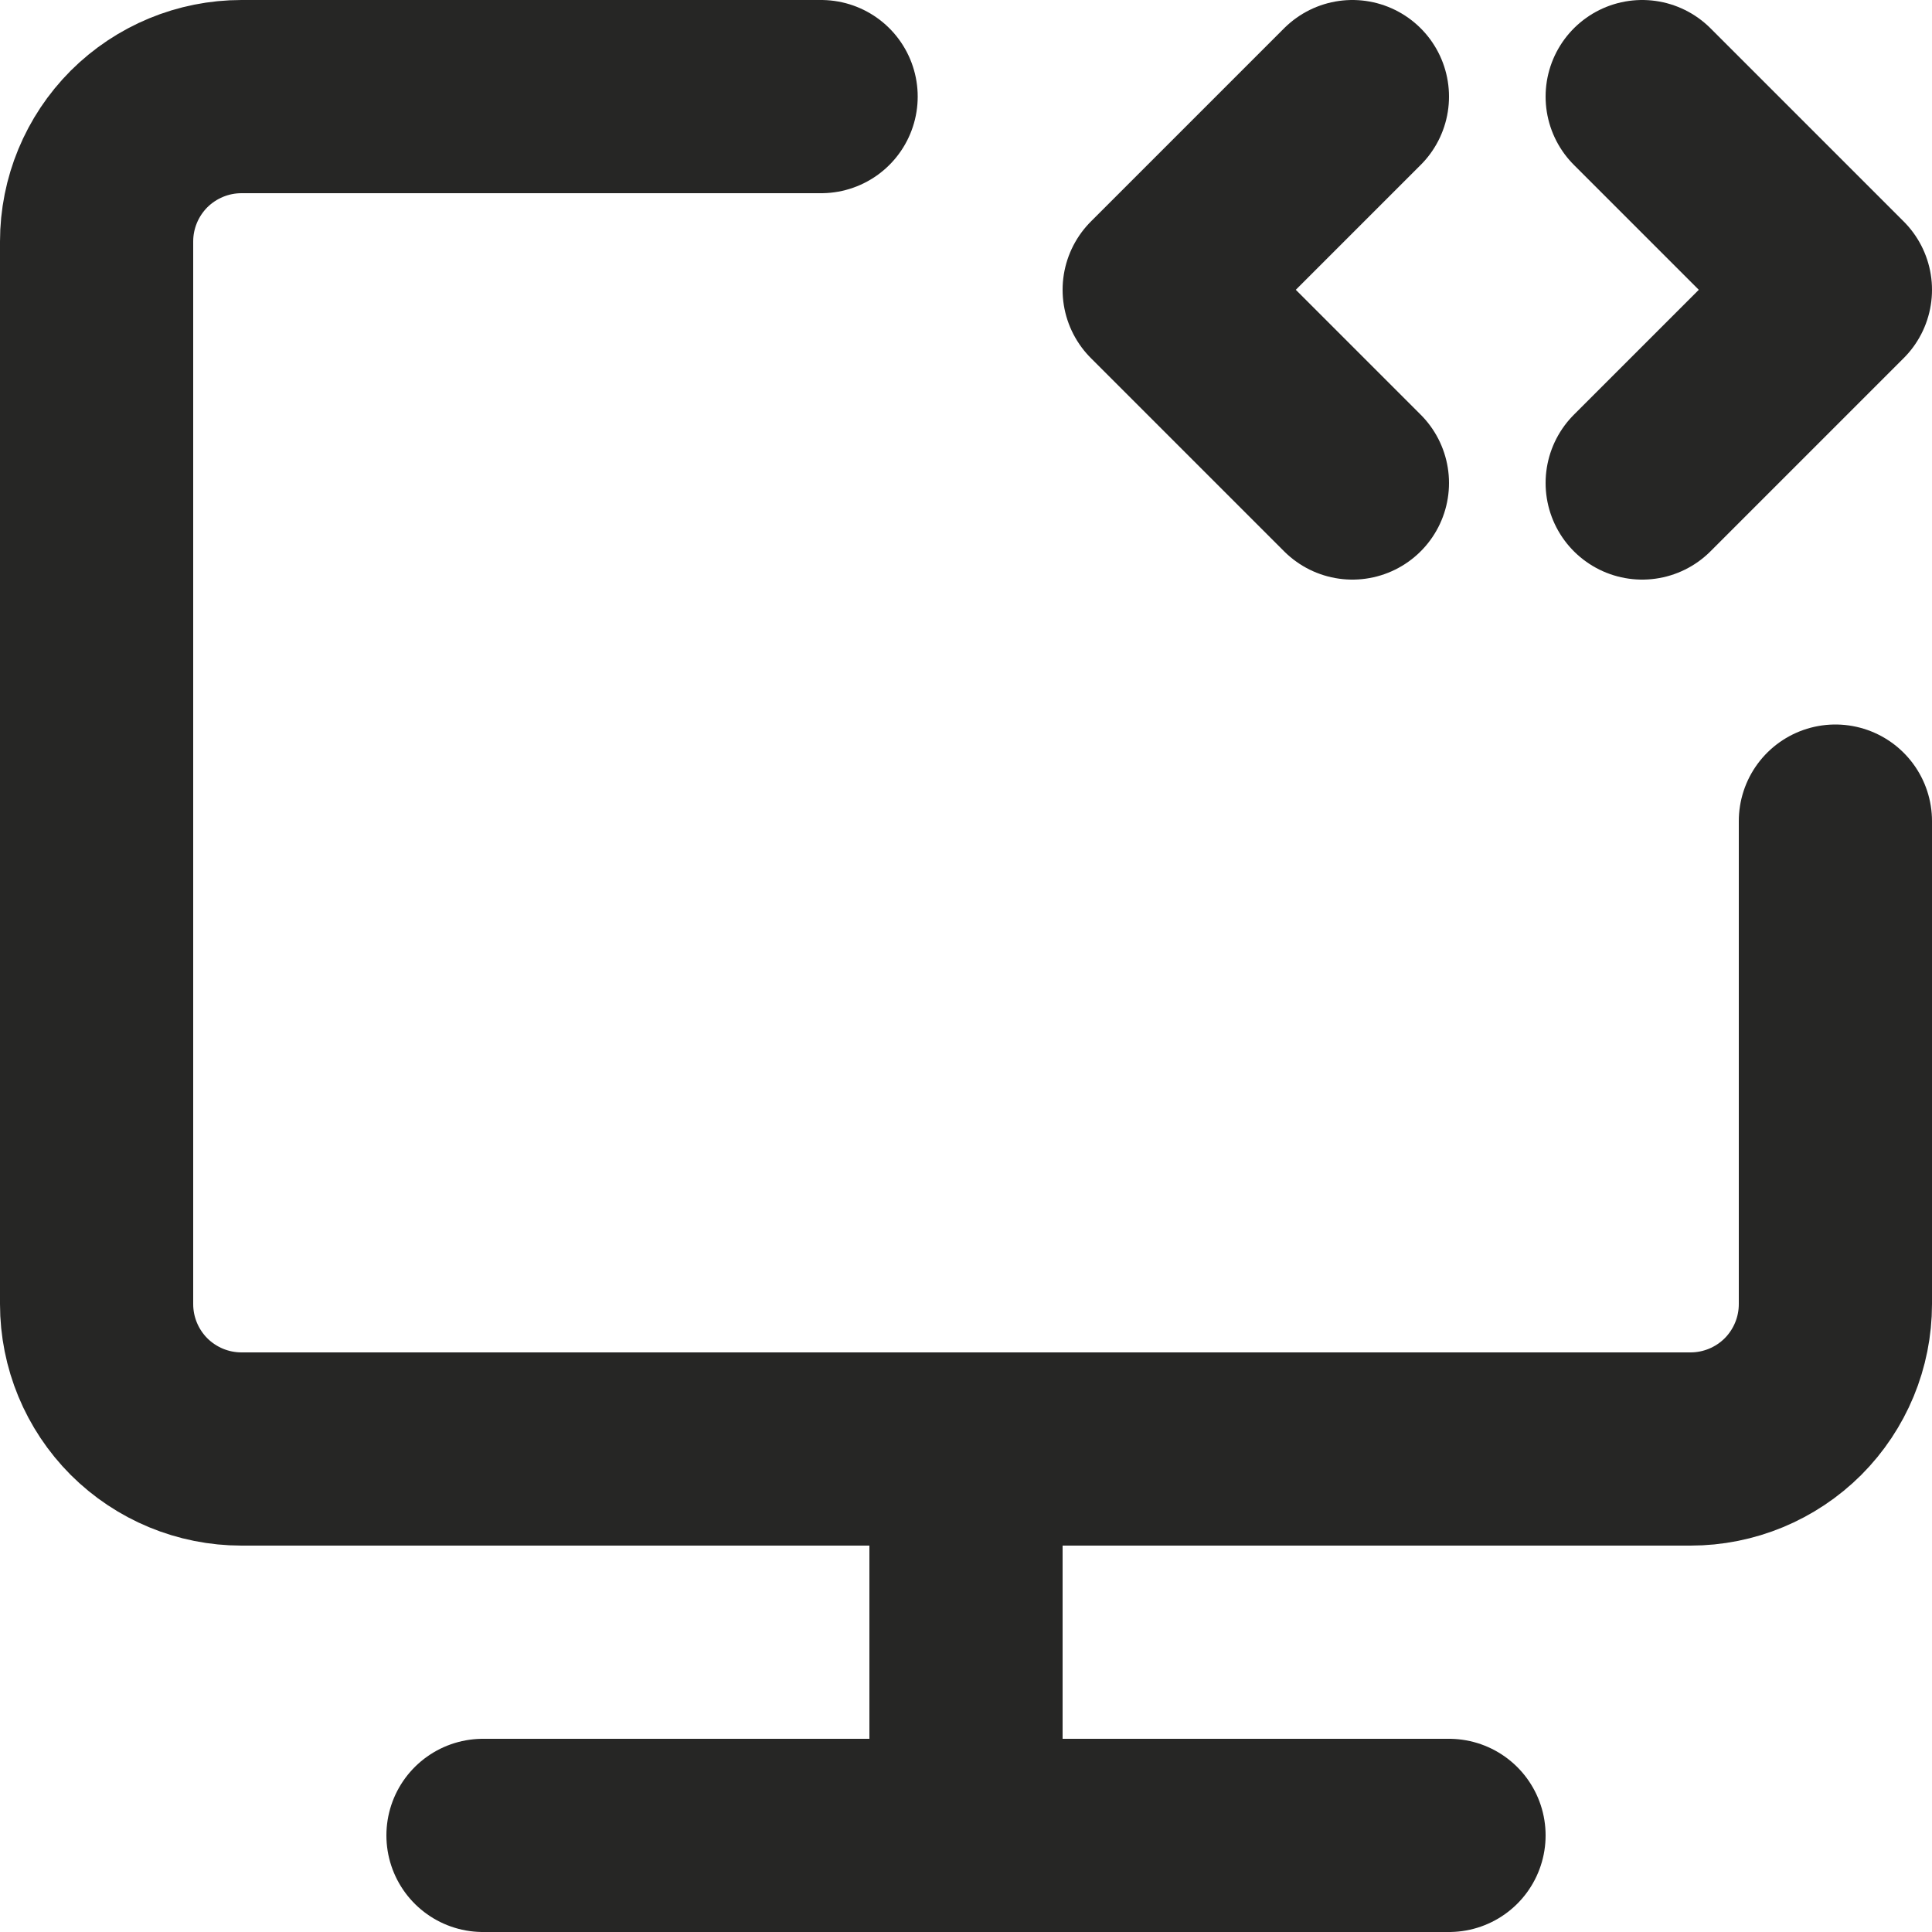
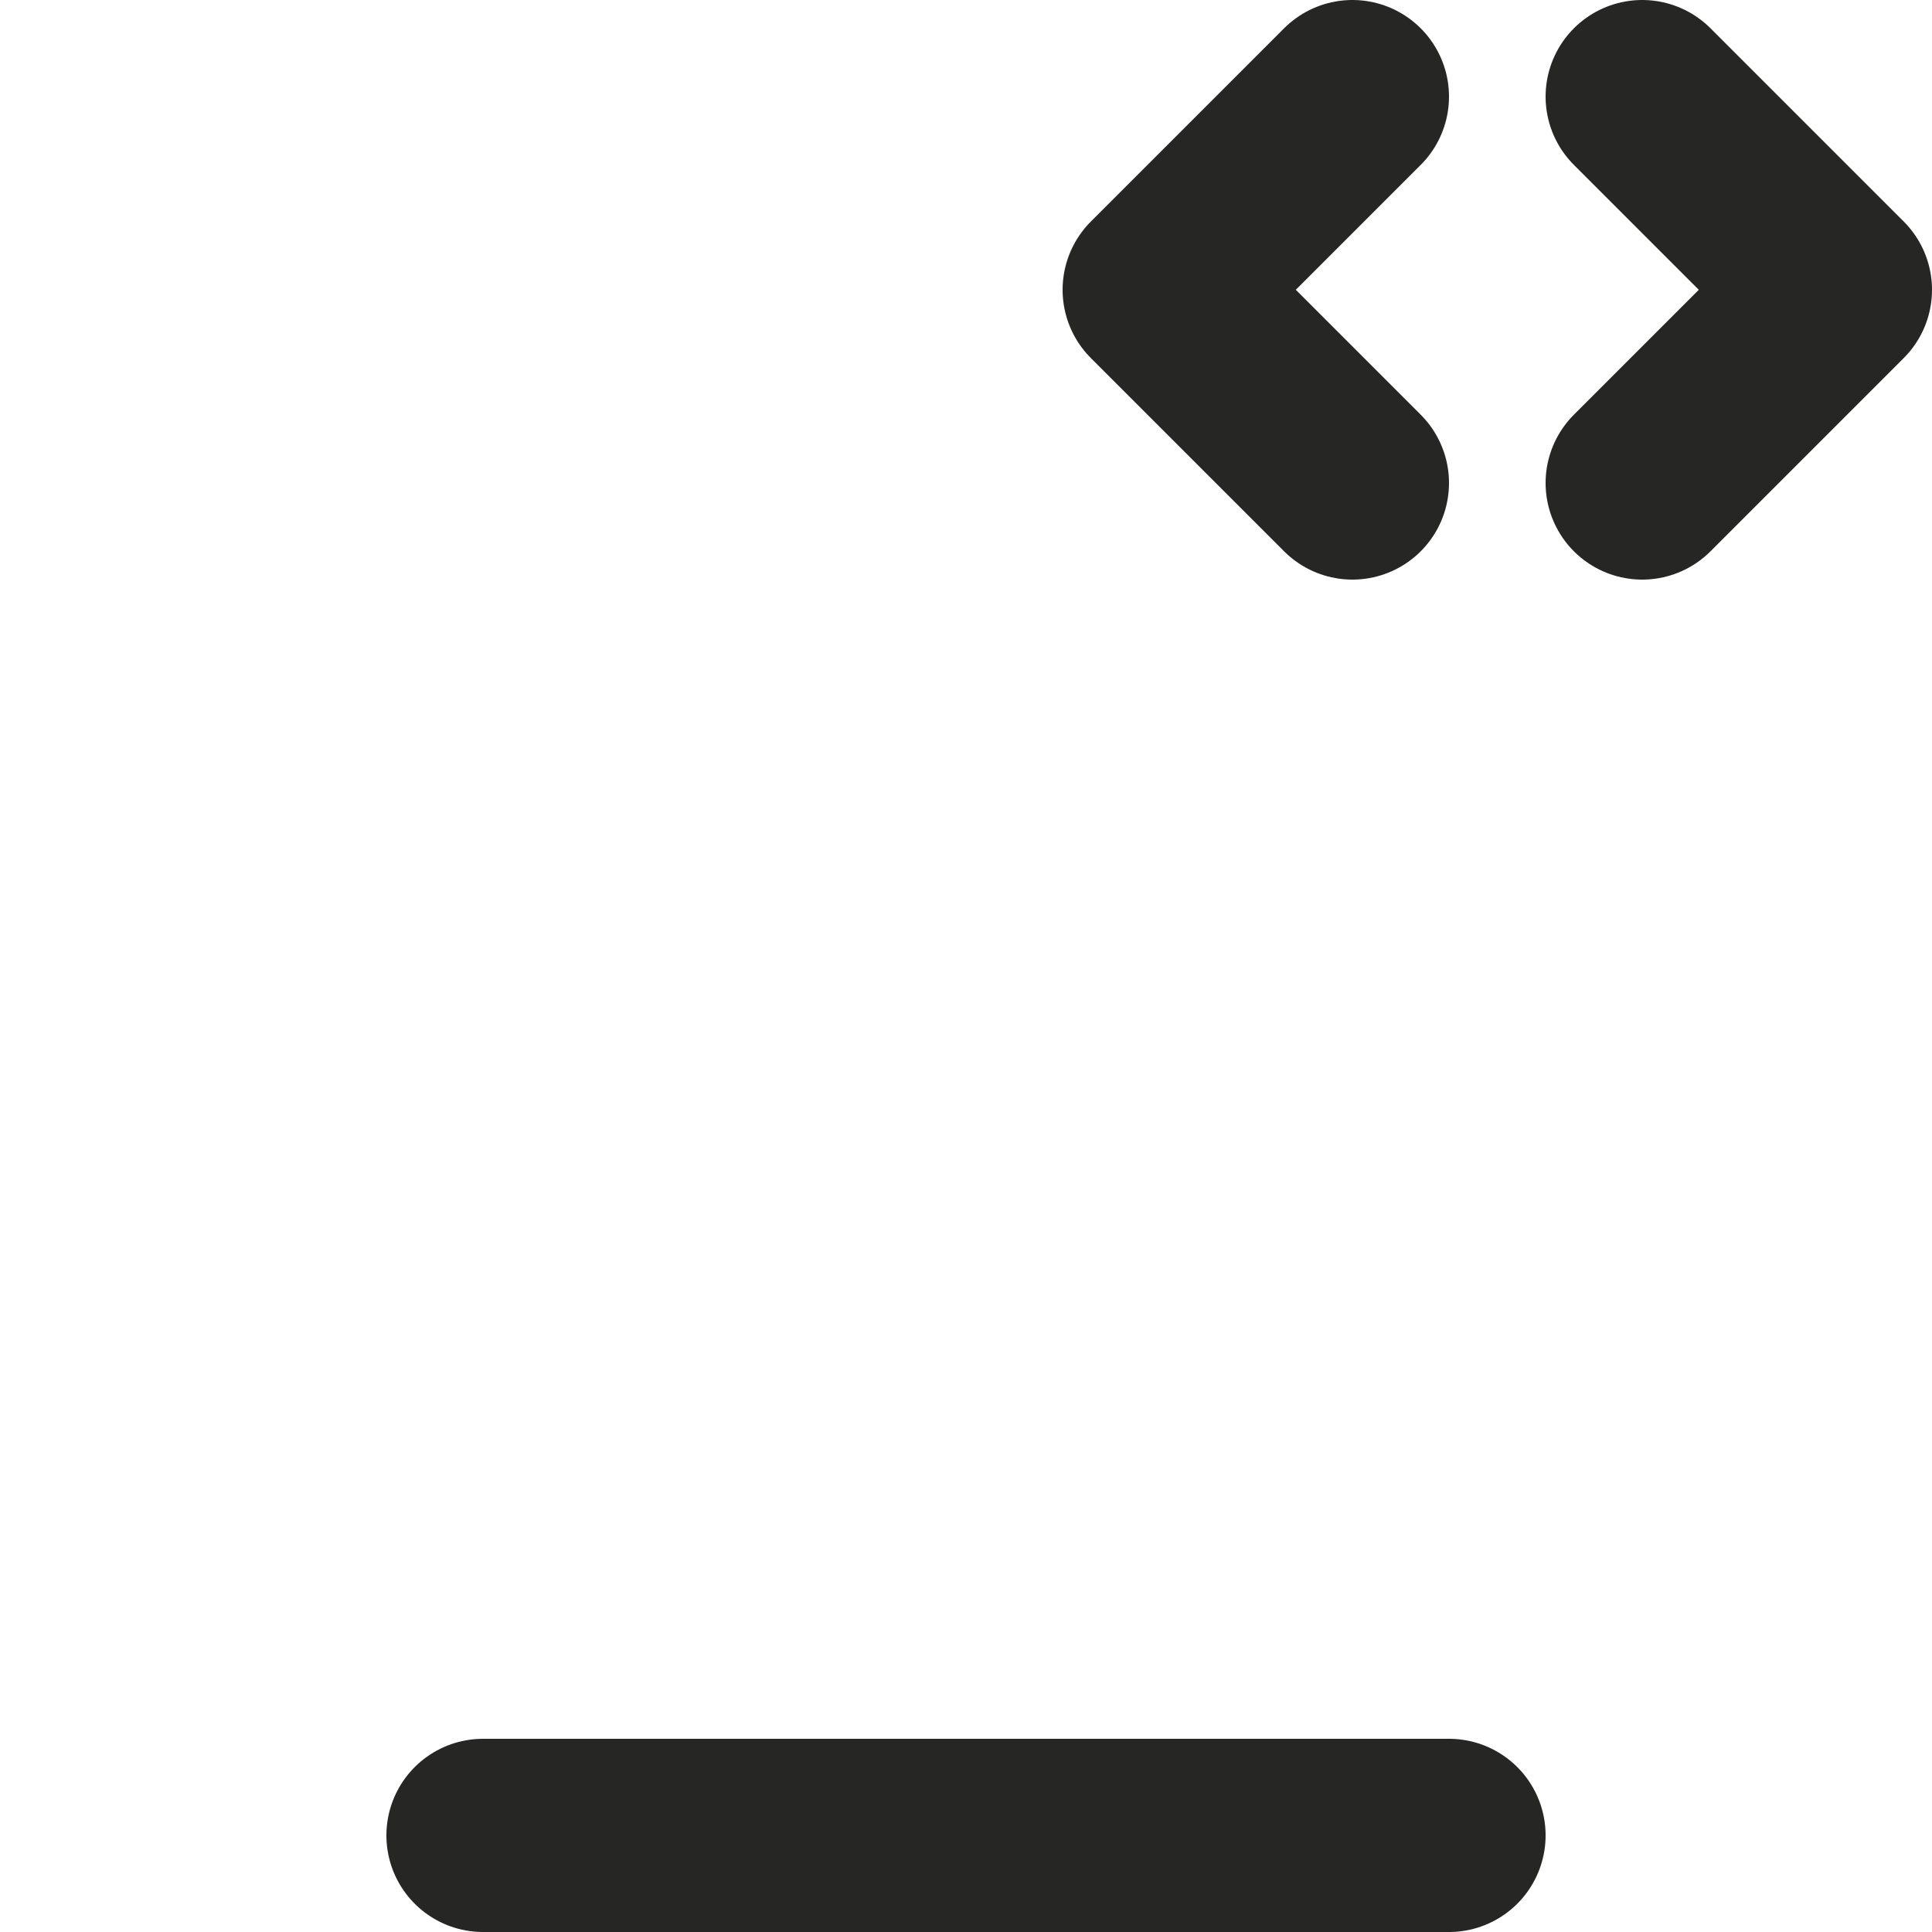
<svg xmlns="http://www.w3.org/2000/svg" width="20" height="20" viewBox="0 0 20 20" fill="none">
-   <path d="M8.5 1H2.5C2.102 1 1.721 1.158 1.439 1.439C1.158 1.721 1 2.102 1 2.5V13.5C1 13.898 1.158 14.279 1.439 14.561C1.721 14.842 2.102 15 2.5 15H17.5C17.898 15 18.279 14.842 18.561 14.561C18.842 14.279 19 13.898 19 13.5V8.5M10 15V19" stroke="#262625" stroke-width="2" stroke-linecap="round" stroke-linejoin="round" />
  <path d="M14 1L12 3L14 5M17 1L19 3L17 5M5 19H15" stroke="#262625" stroke-width="2" stroke-linecap="round" stroke-linejoin="round" />
</svg>